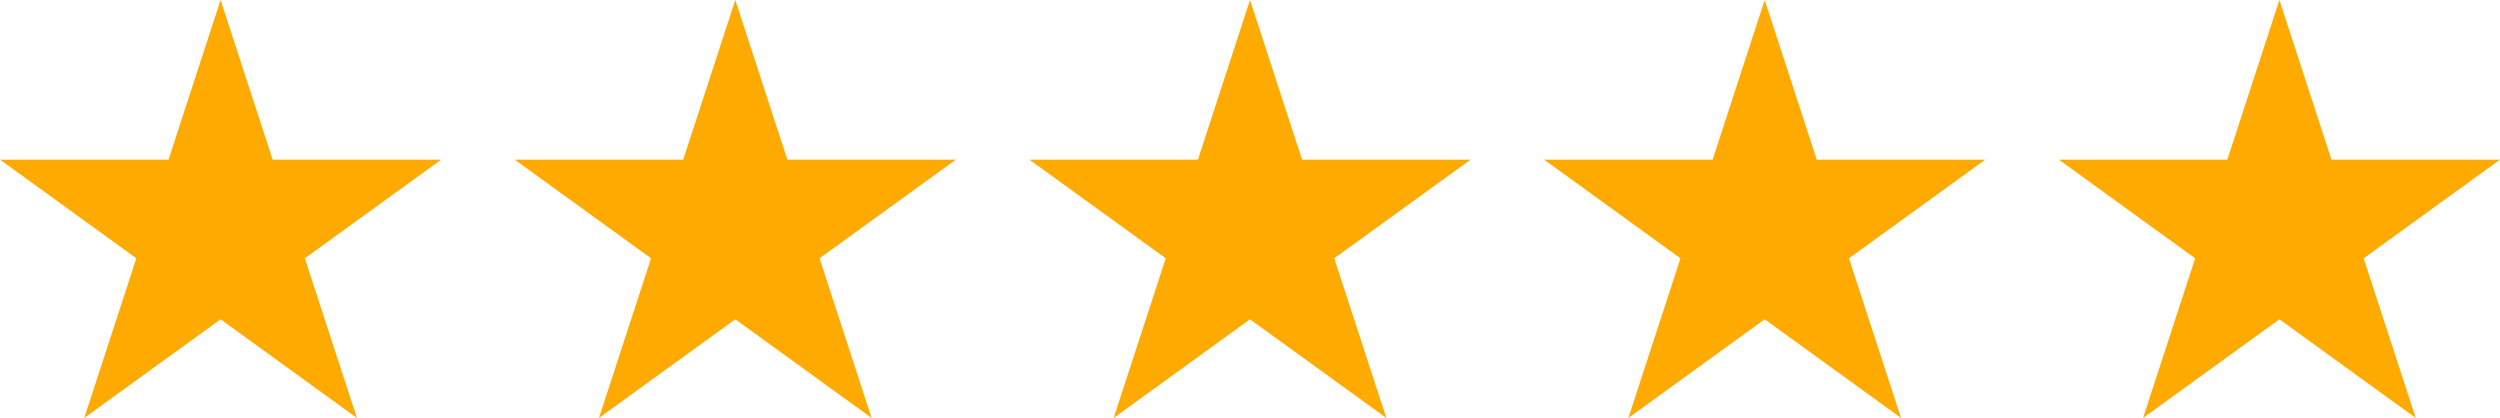
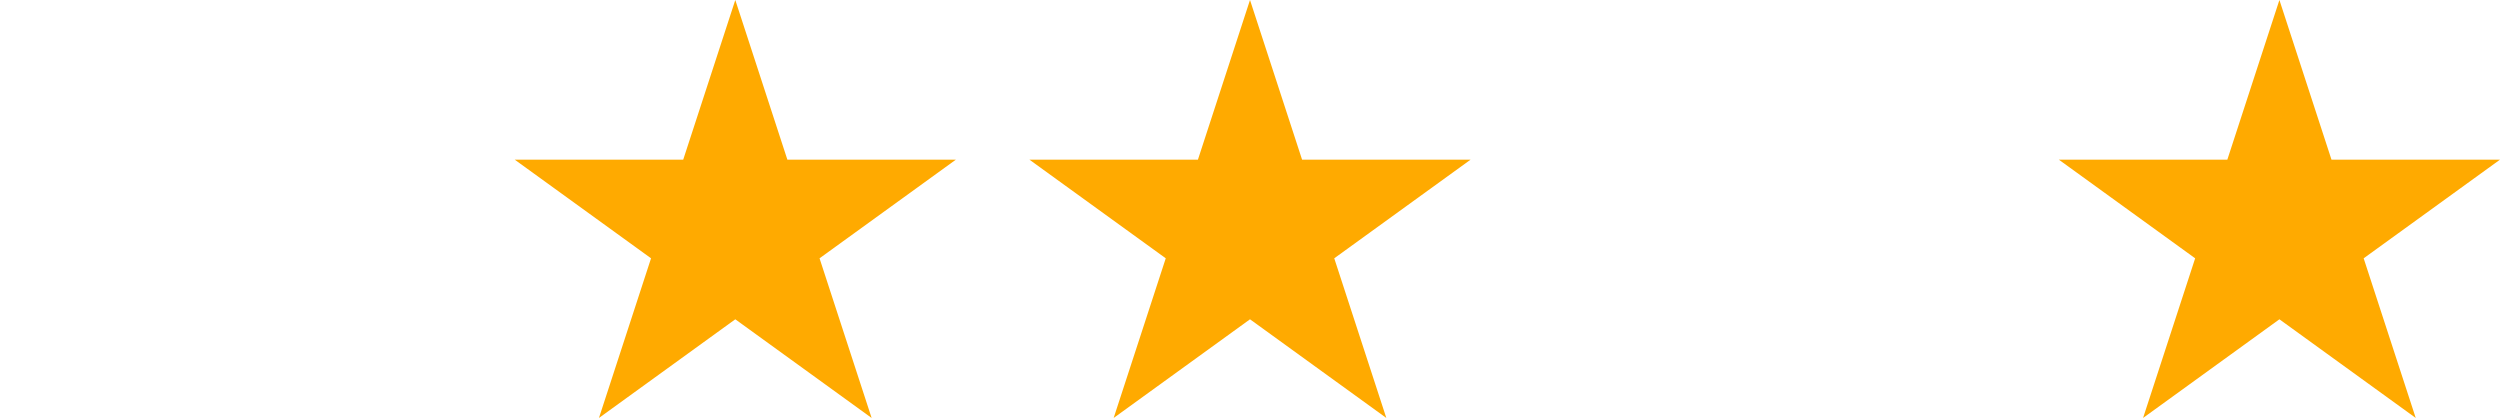
<svg xmlns="http://www.w3.org/2000/svg" width="170" height="28.421" viewBox="0 0 170 28.421">
  <g id="_5-stars" data-name="5-stars" transform="translate(-217 -435)">
    <path id="star" d="M15,0l3.541,10.856H30l-9.271,6.709,3.541,10.856L15,21.712,5.729,28.421,9.271,17.565,0,10.856H11.459Z" transform="translate(357 435)" fill="#fa0" />
-     <path id="star-2" data-name="star" d="M15,0l3.541,10.856H30l-9.271,6.709,3.541,10.856L15,21.712,5.729,28.421,9.271,17.565,0,10.856H11.459Z" transform="translate(322 435)" fill="#fa0" />
    <path id="star-3" data-name="star" d="M15,0l3.541,10.856H30l-9.271,6.709,3.541,10.856L15,21.712,5.729,28.421,9.271,17.565,0,10.856H11.459Z" transform="translate(287 435)" fill="#fa0" />
    <path id="star-4" data-name="star" d="M15,0l3.541,10.856H30l-9.271,6.709,3.541,10.856L15,21.712,5.729,28.421,9.271,17.565,0,10.856H11.459Z" transform="translate(252 435)" fill="#fa0" />
-     <path id="star-5" data-name="star" d="M15,0l3.541,10.856H30l-9.271,6.709,3.541,10.856L15,21.712,5.729,28.421,9.271,17.565,0,10.856H11.459Z" transform="translate(217 435)" fill="#fa0" />
  </g>
</svg>